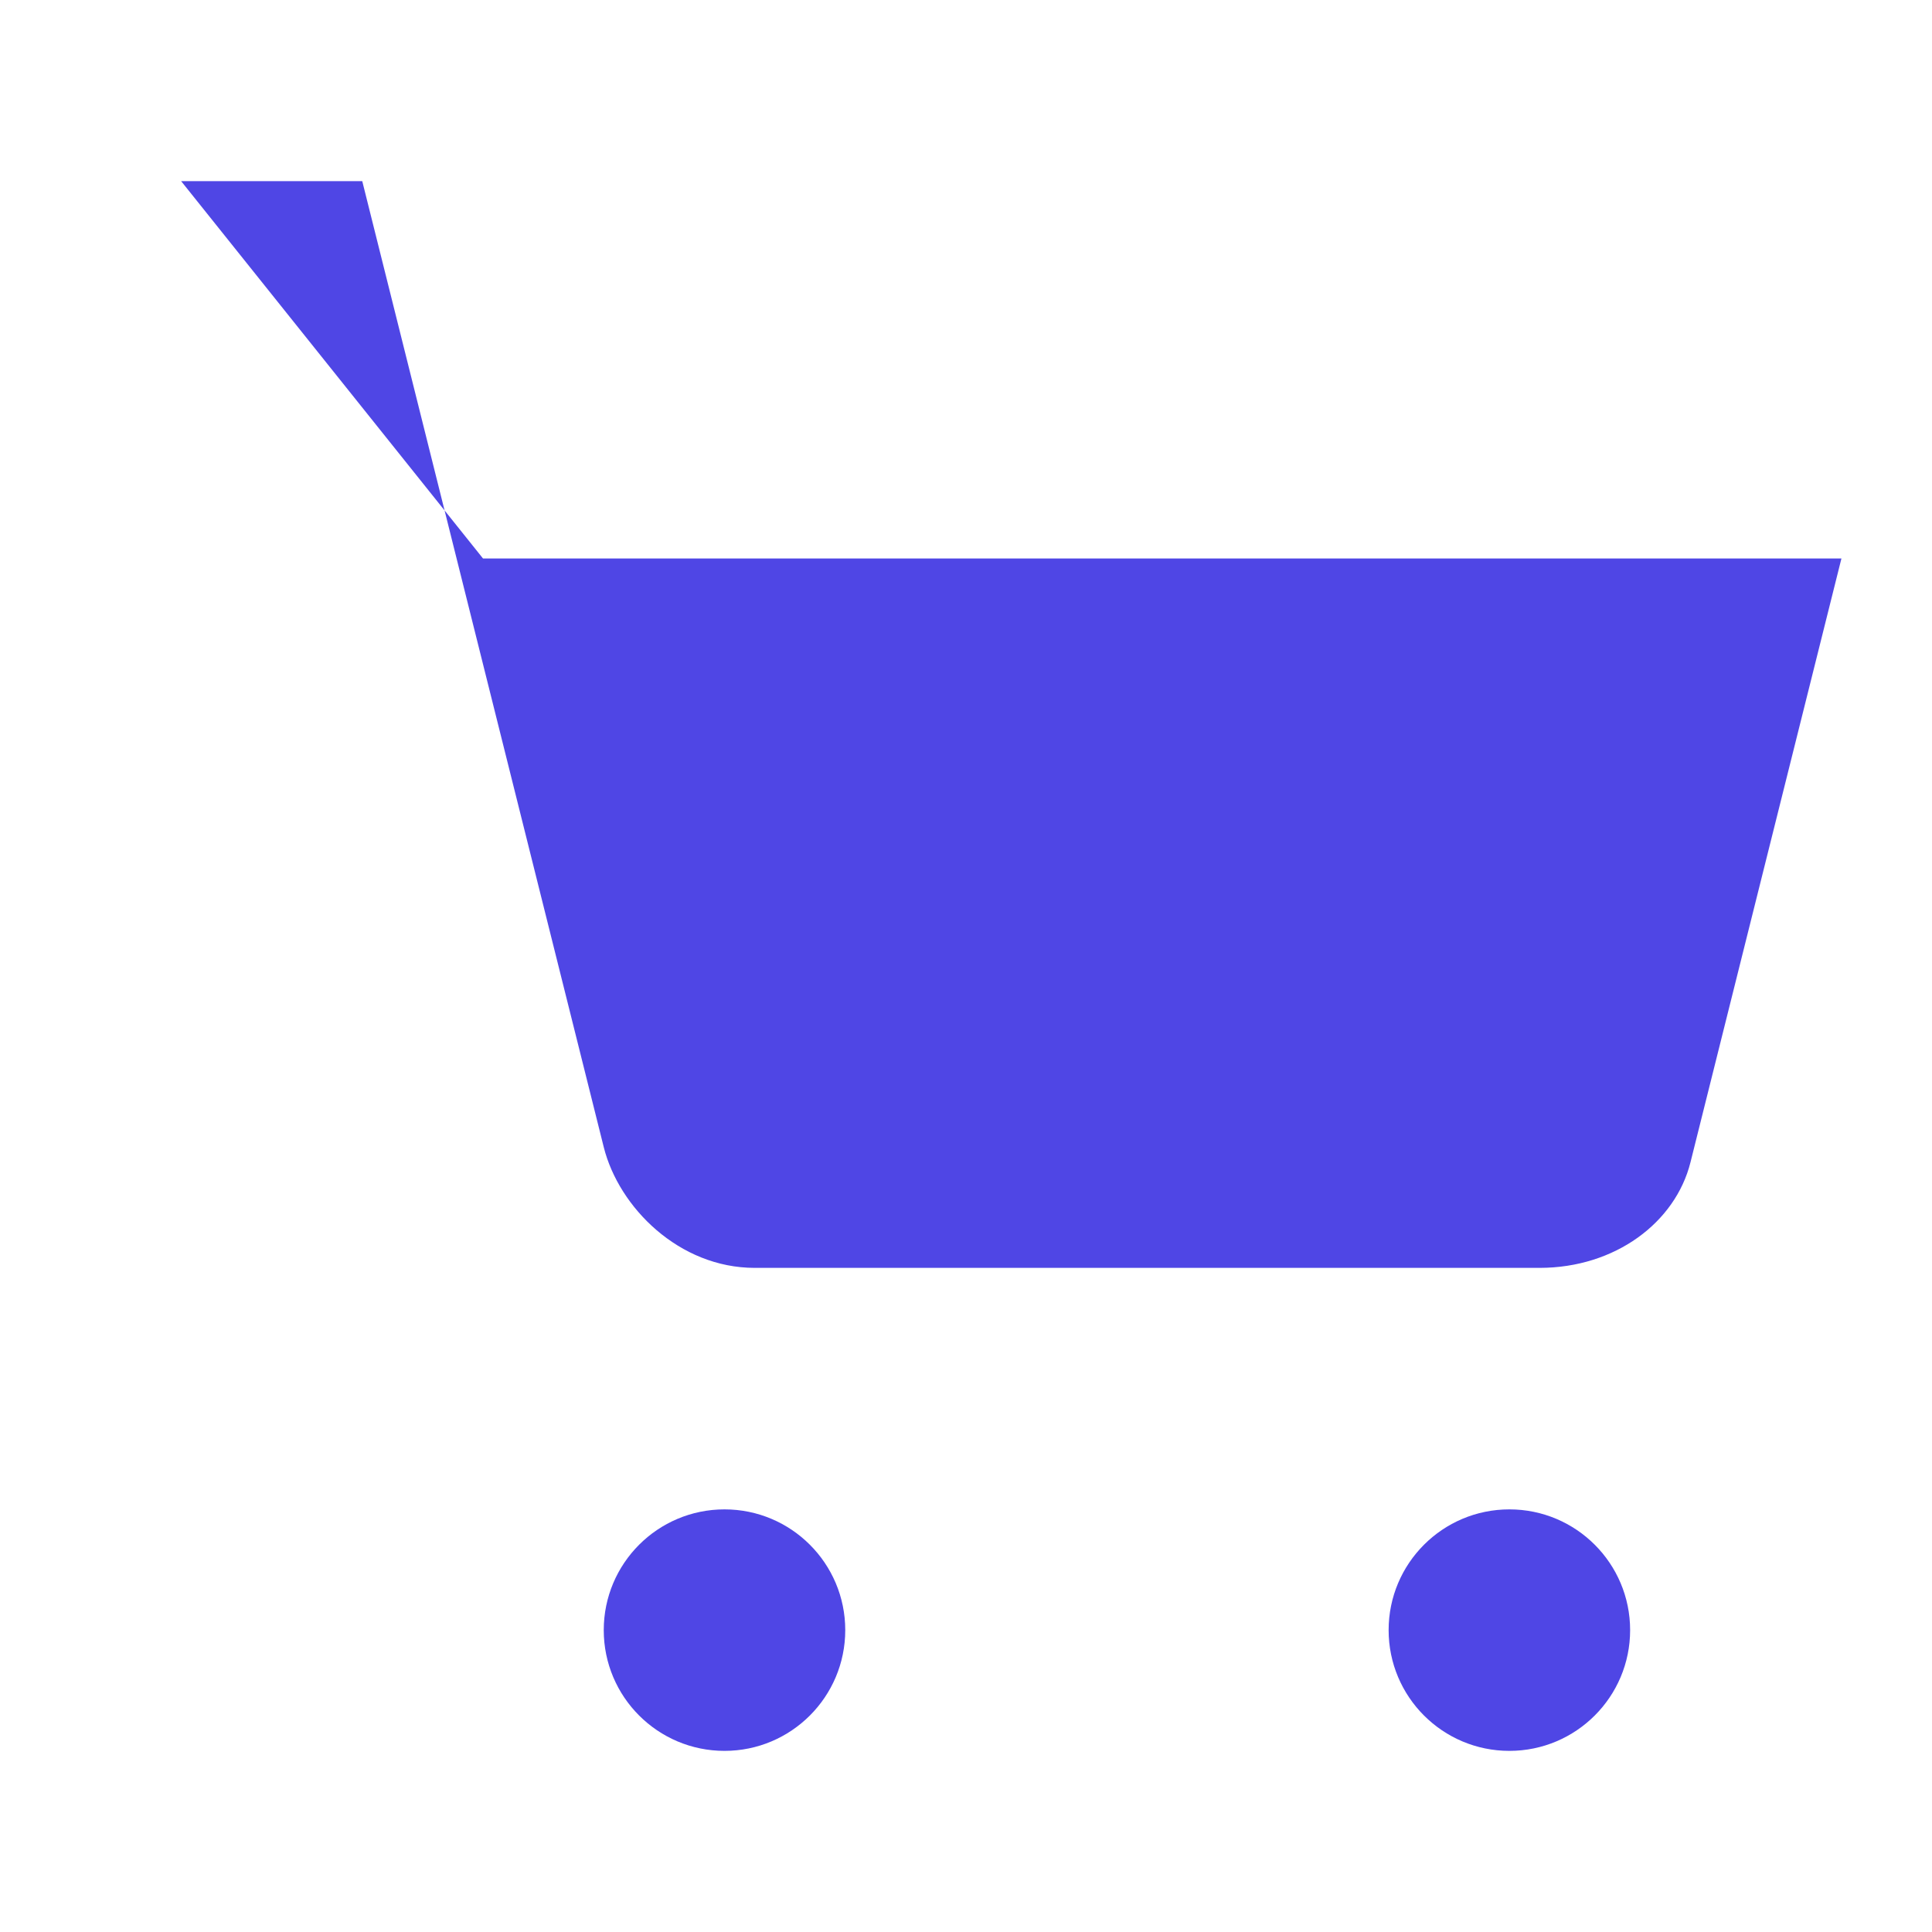
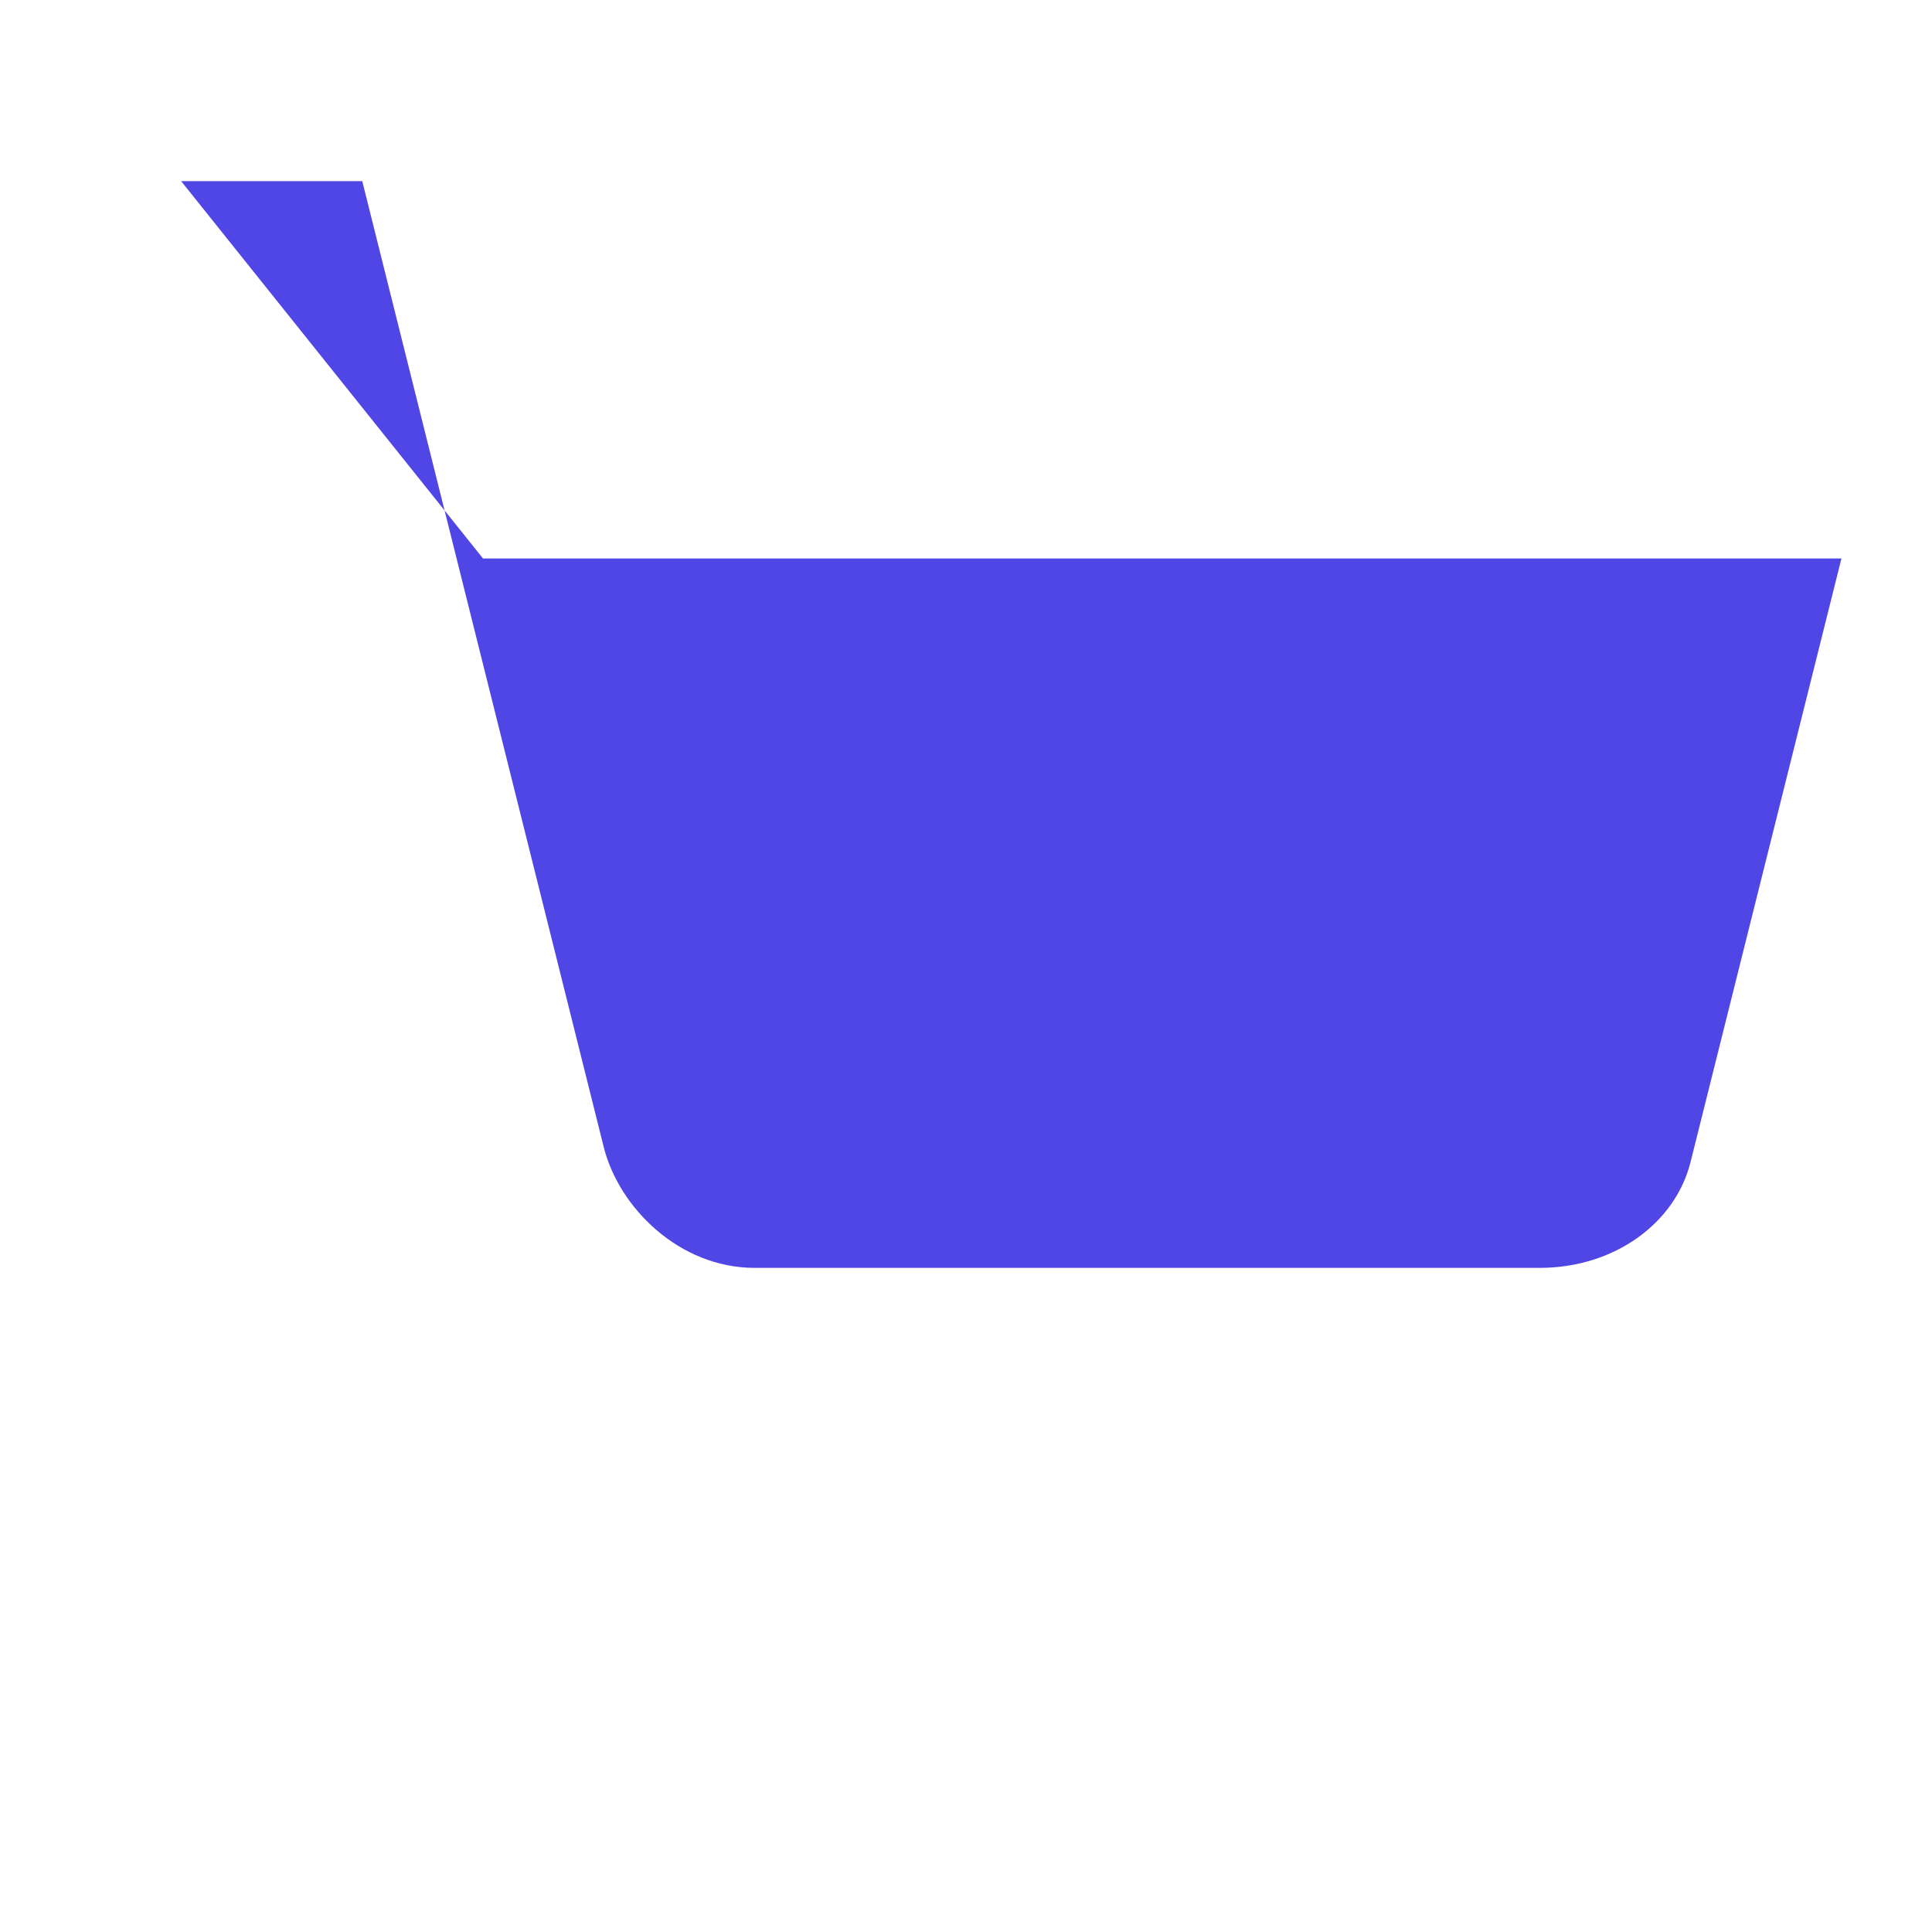
<svg xmlns="http://www.w3.org/2000/svg" viewBox="0 0 128 128">
-   <circle cx="48" cy="108" r="8" fill="#4F46E5" />
-   <circle cx="100" cy="108" r="8" fill="#4F46E5" />
  <path fill="#4F46E5" d="M12 12h12l16 64c1 4 5 8 10 8h52c5 0 9-3 10-7l10-40H32" />
</svg>